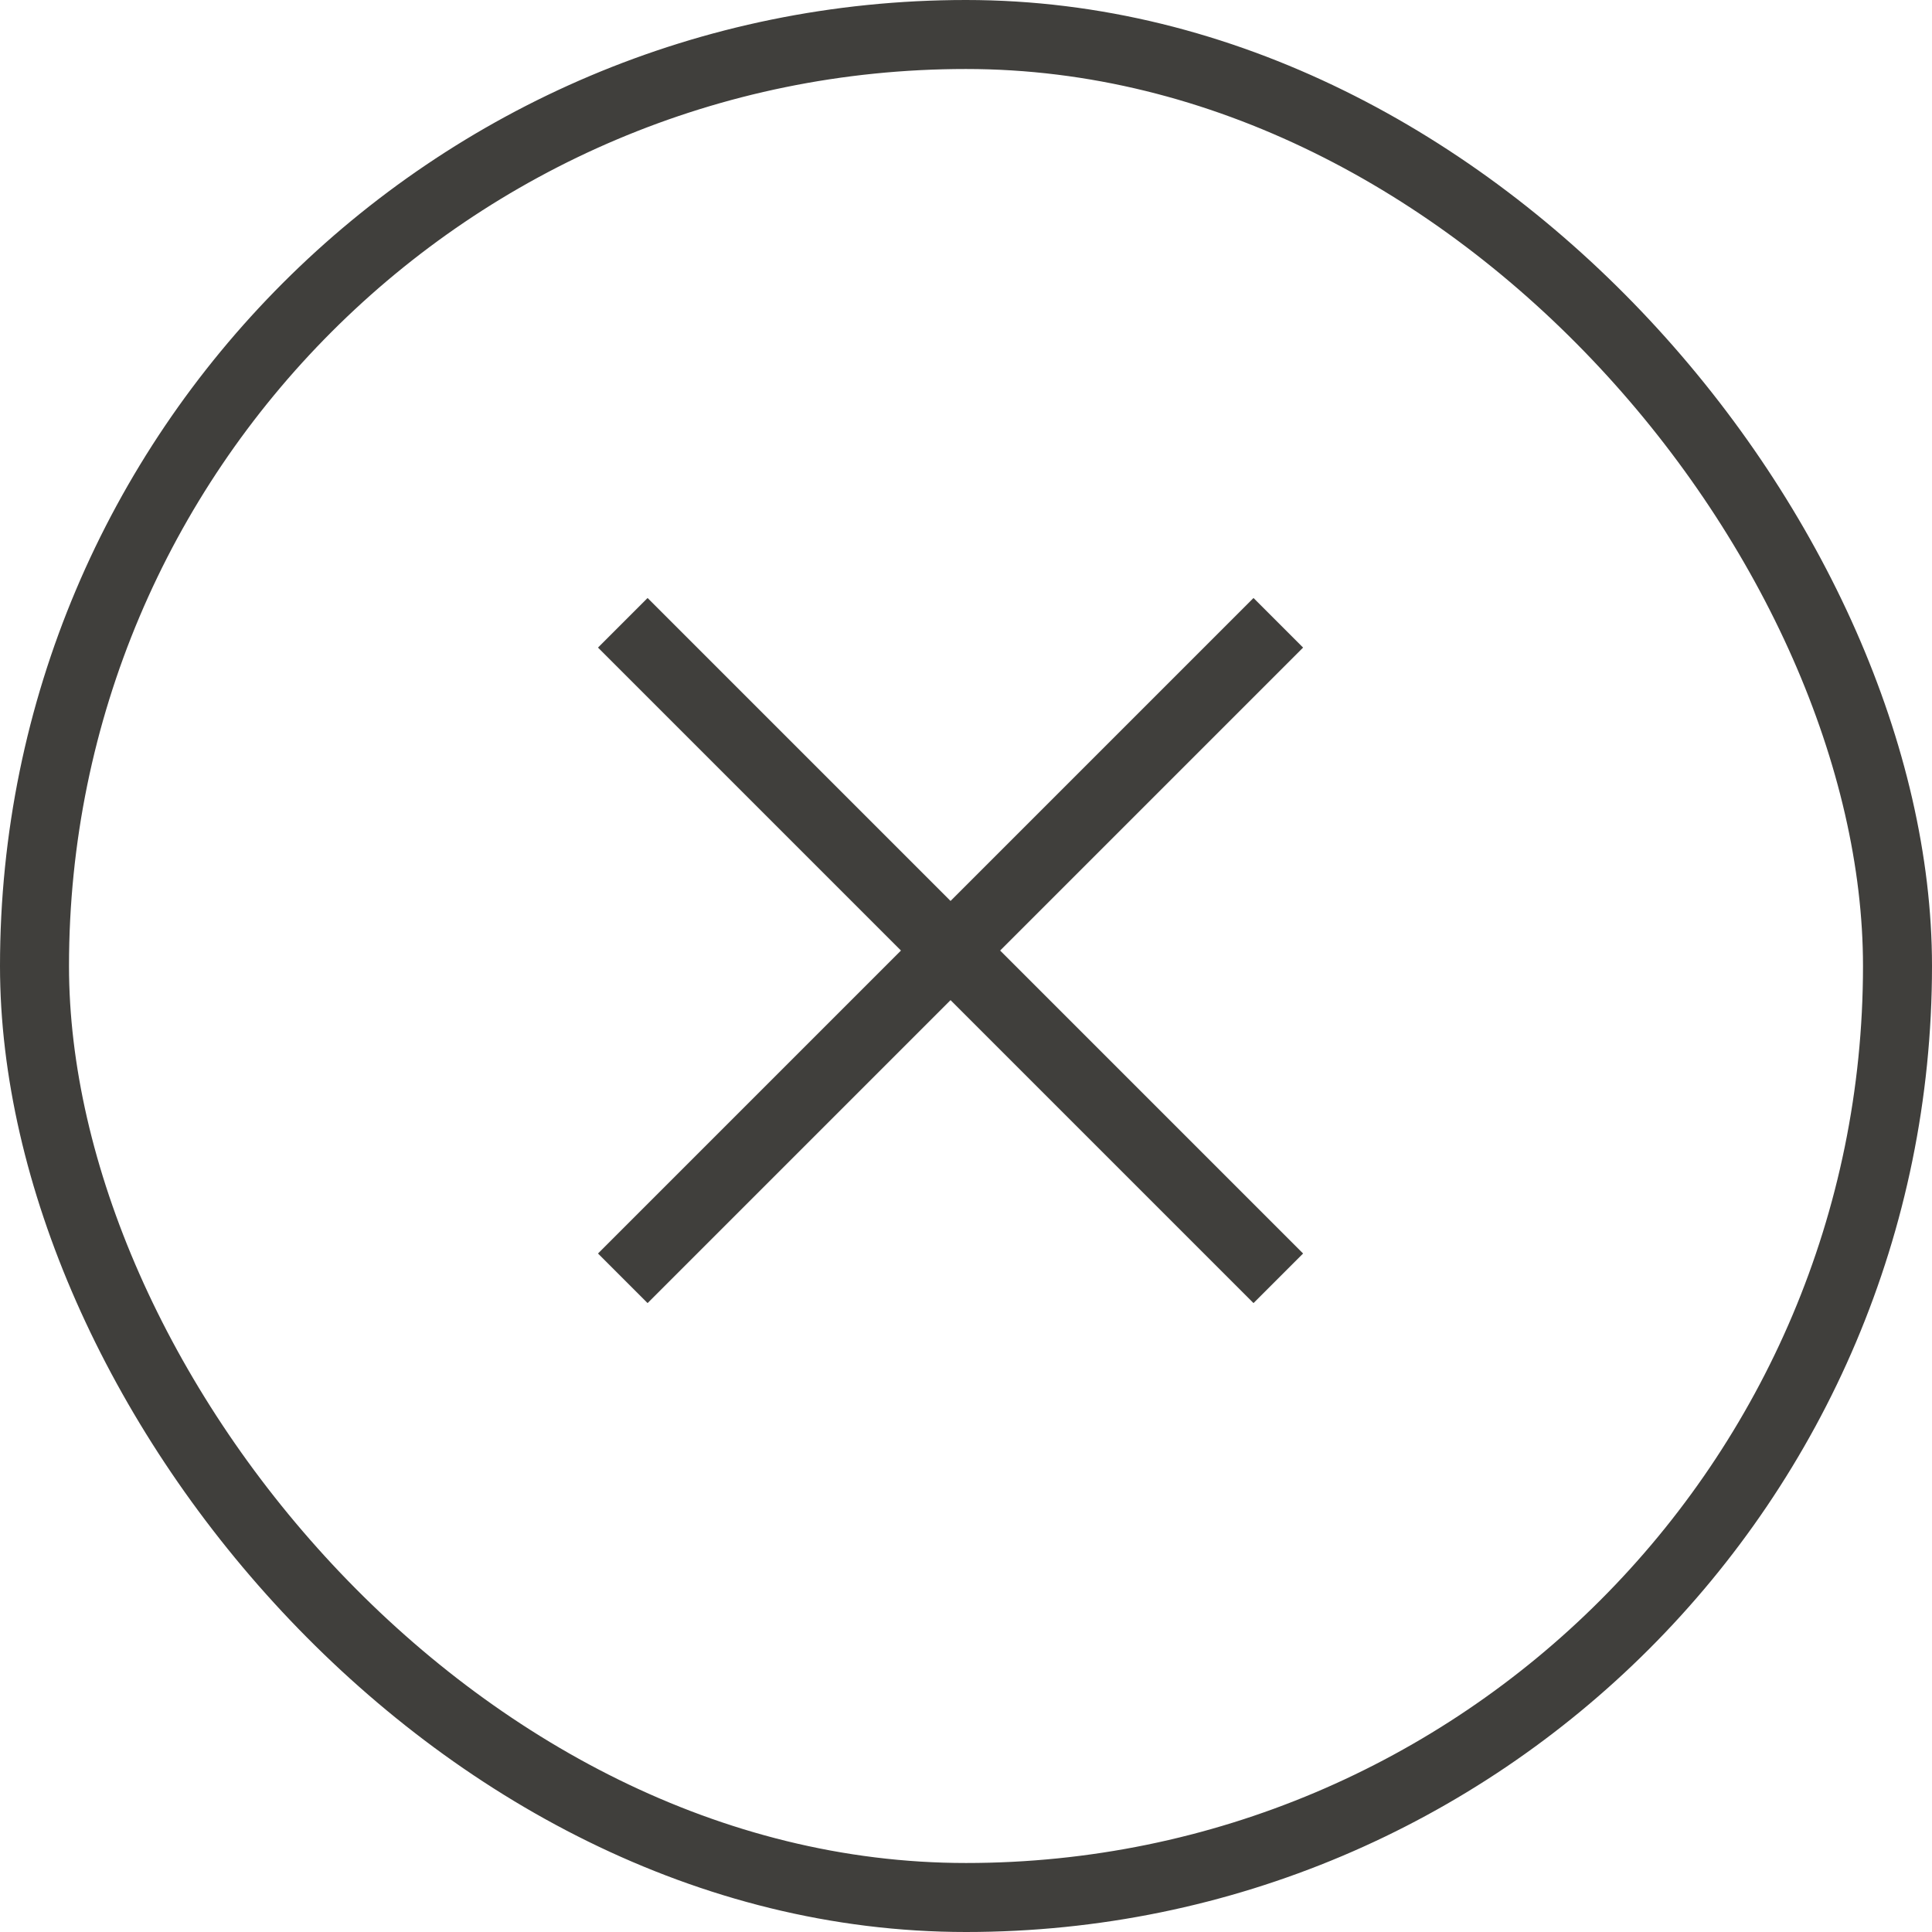
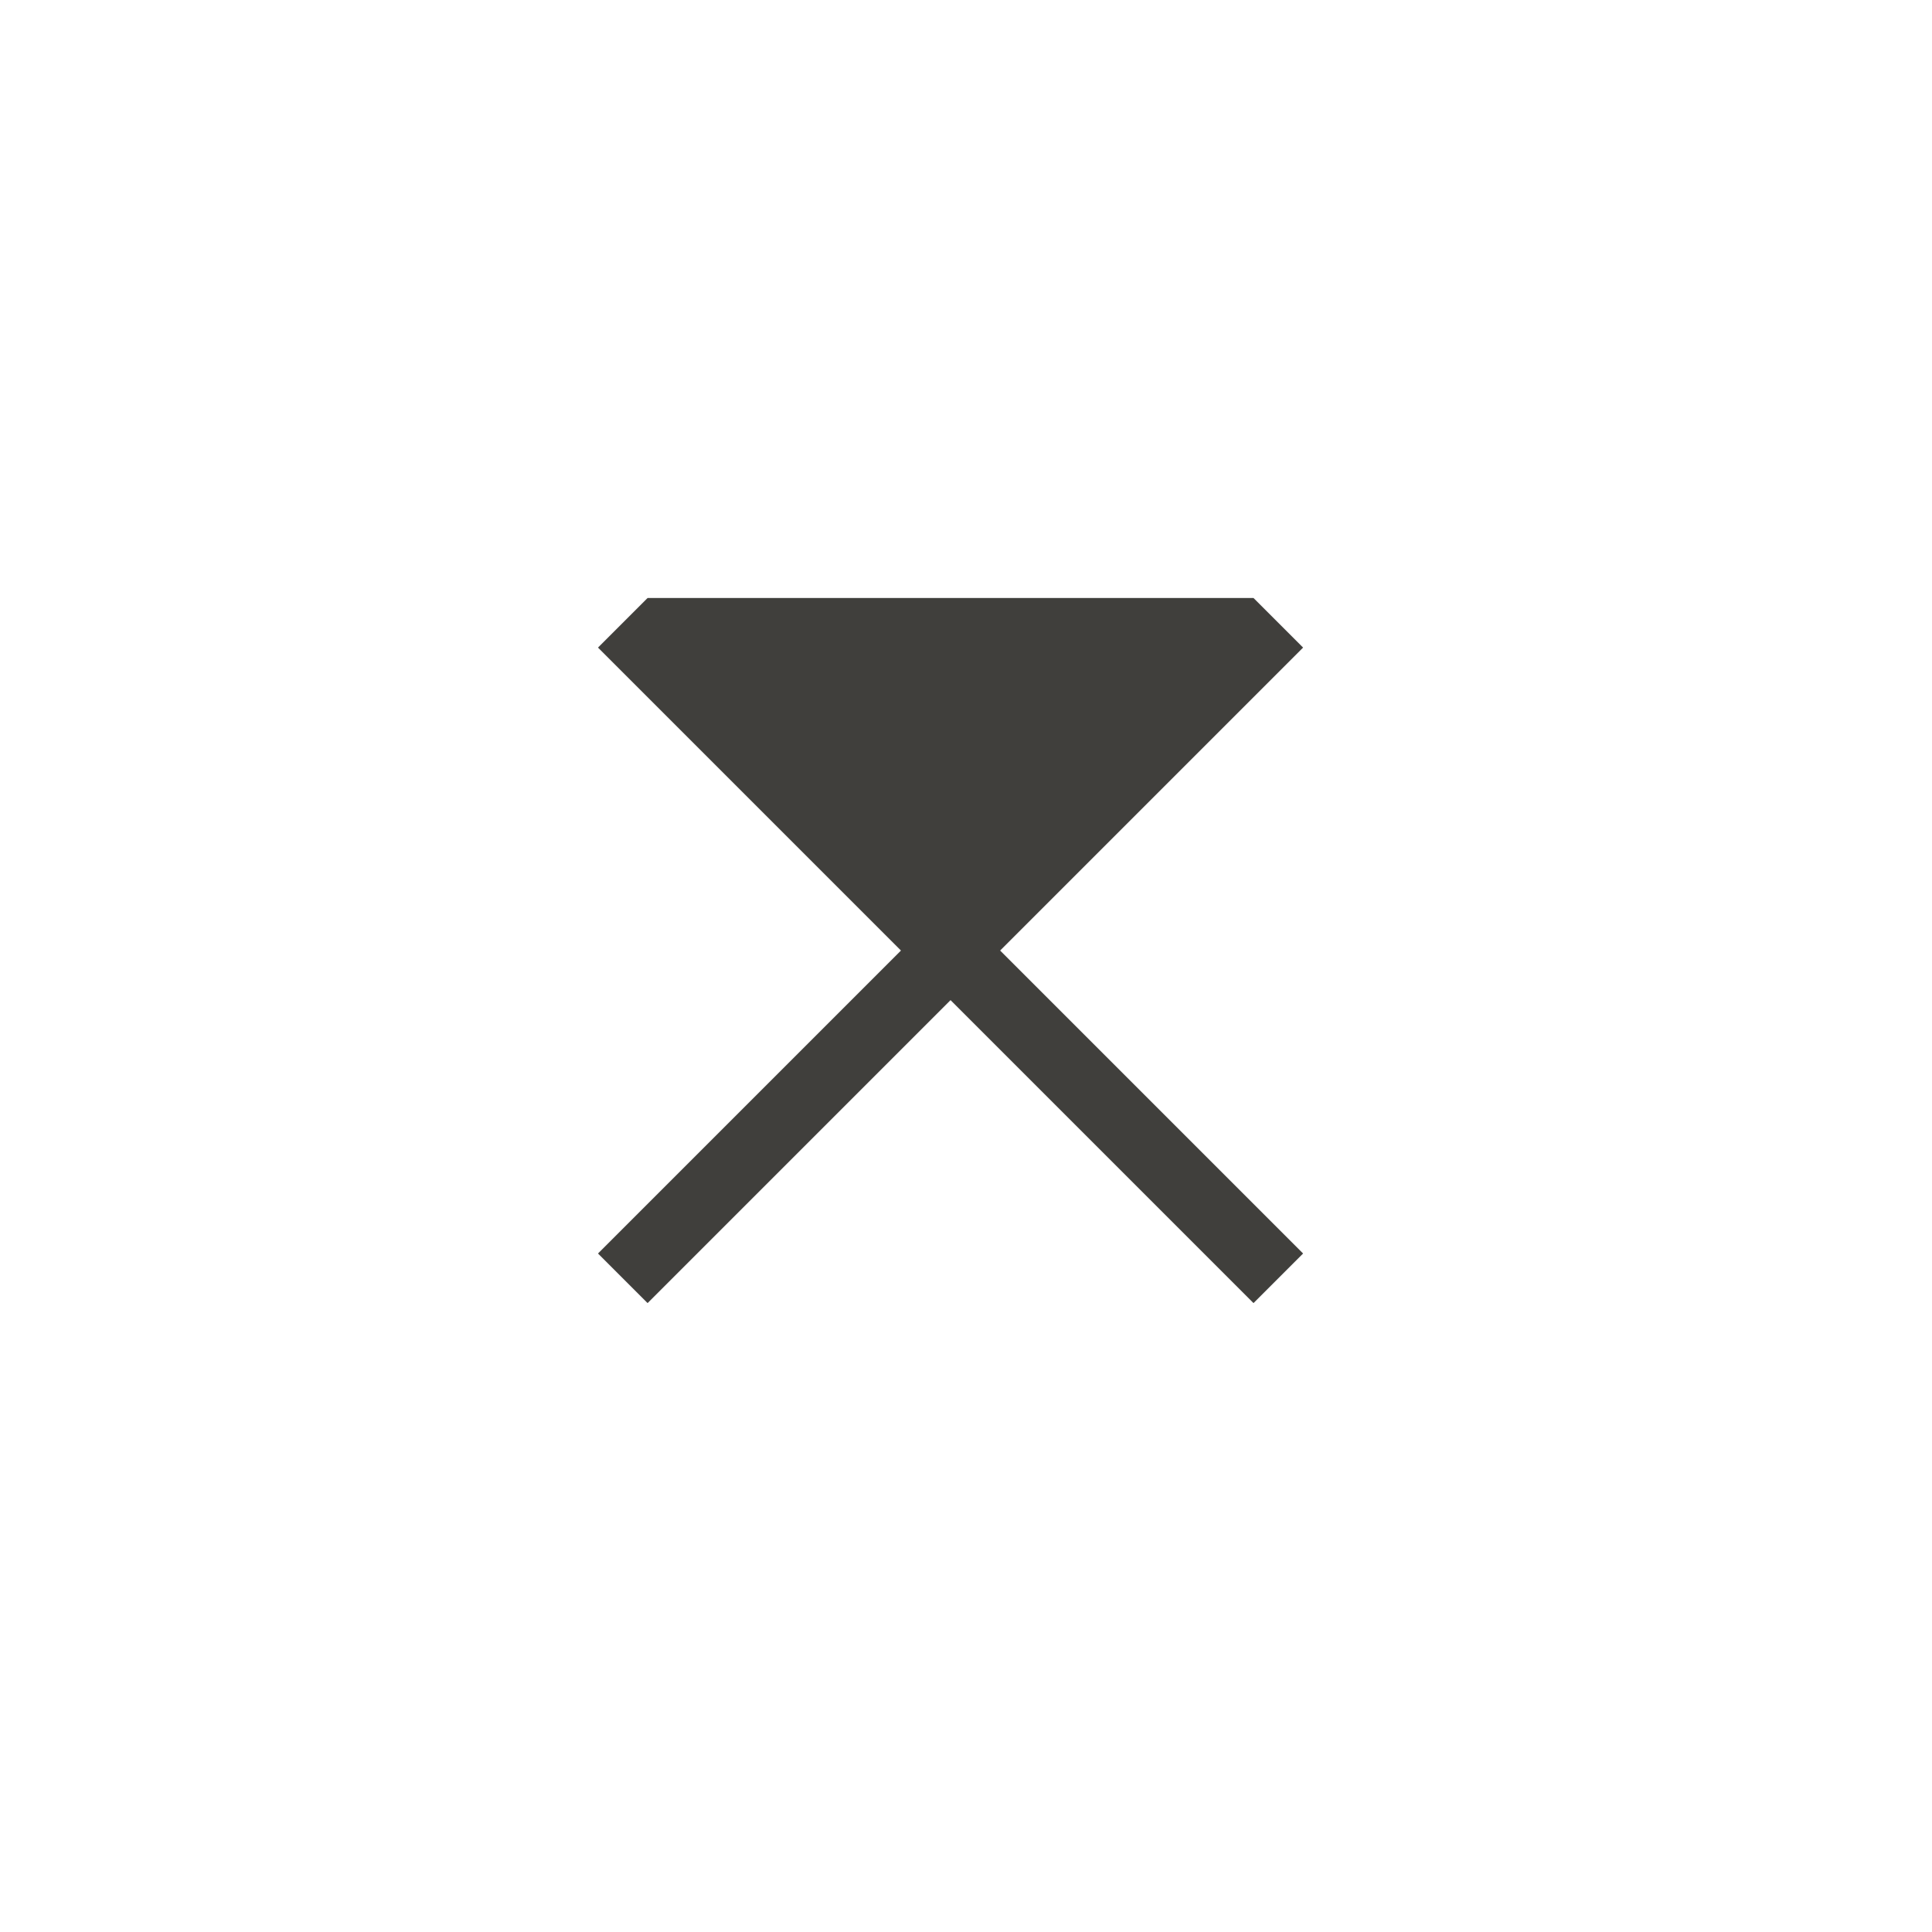
<svg xmlns="http://www.w3.org/2000/svg" width="42" height="42" viewBox="0 0 42 42" fill="none">
-   <path d="M14.078 13L13 14.078L19.586 20.664L13 27.25L14.078 28.328L20.664 21.742L27.25 28.328L28.328 27.25L21.742 20.664L28.328 14.078L27.25 13L20.664 19.586L14.078 13Z" fill="#403F3C" />
-   <rect x="0.75" y="0.75" width="40.5" height="40.5" rx="20.25" stroke="#403F3C" stroke-width="1.5" />
+   <path d="M14.078 13L13 14.078L19.586 20.664L13 27.25L14.078 28.328L20.664 21.742L27.25 28.328L28.328 27.25L21.742 20.664L28.328 14.078L27.25 13L14.078 13Z" fill="#403F3C" />
</svg>